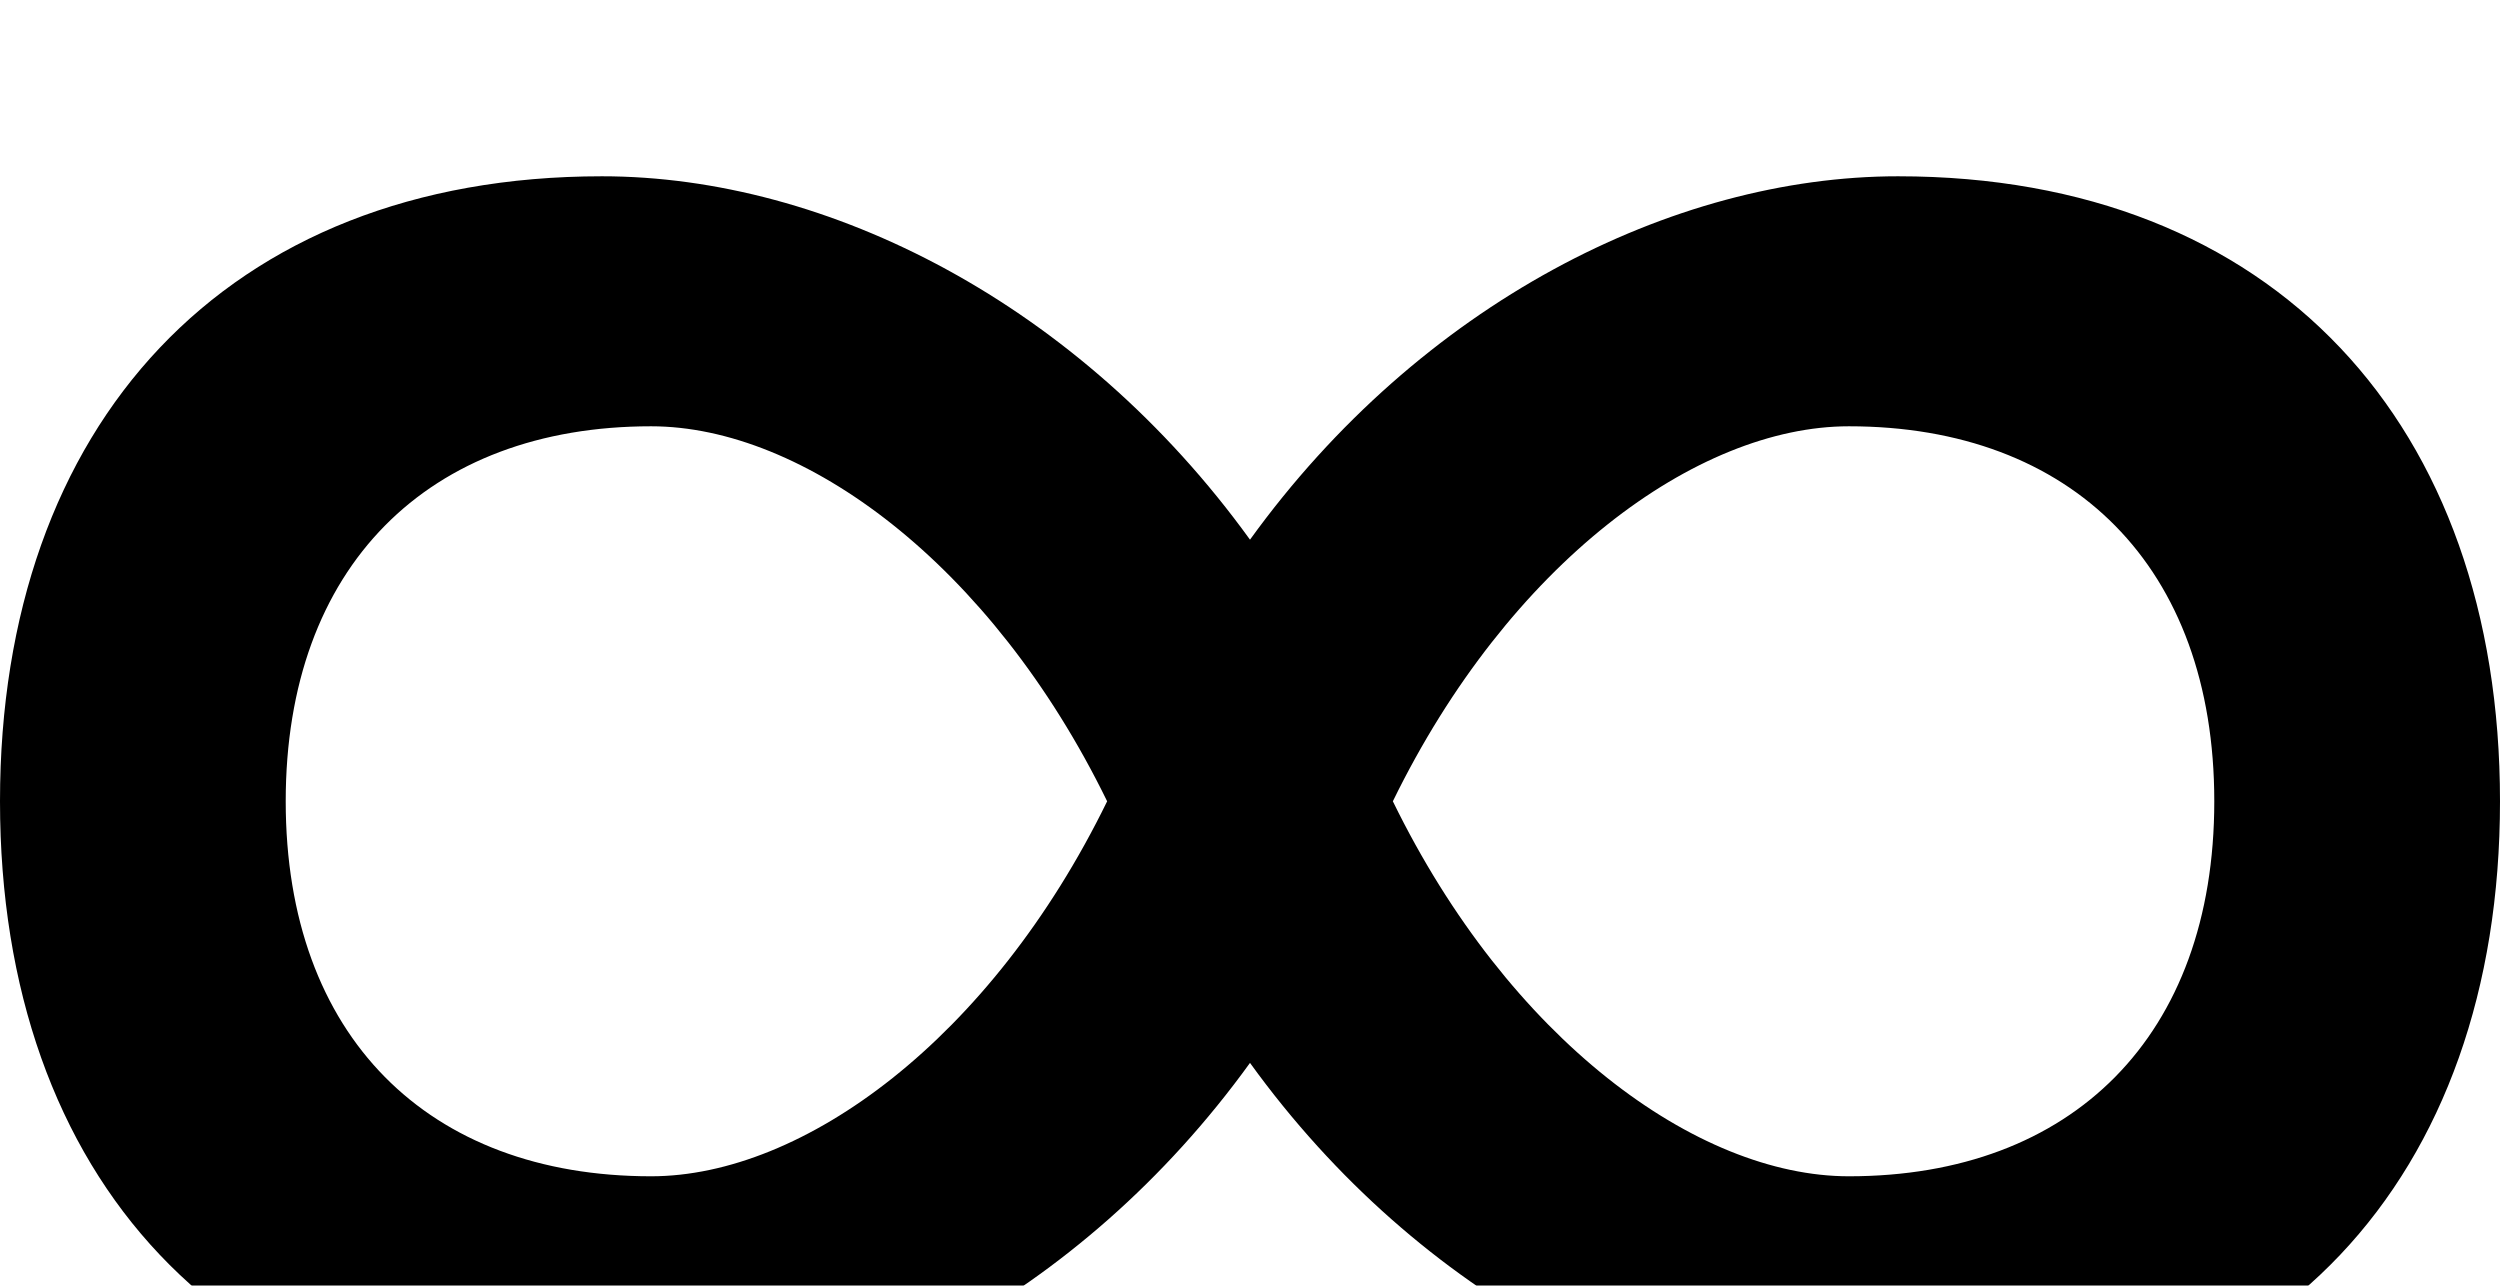
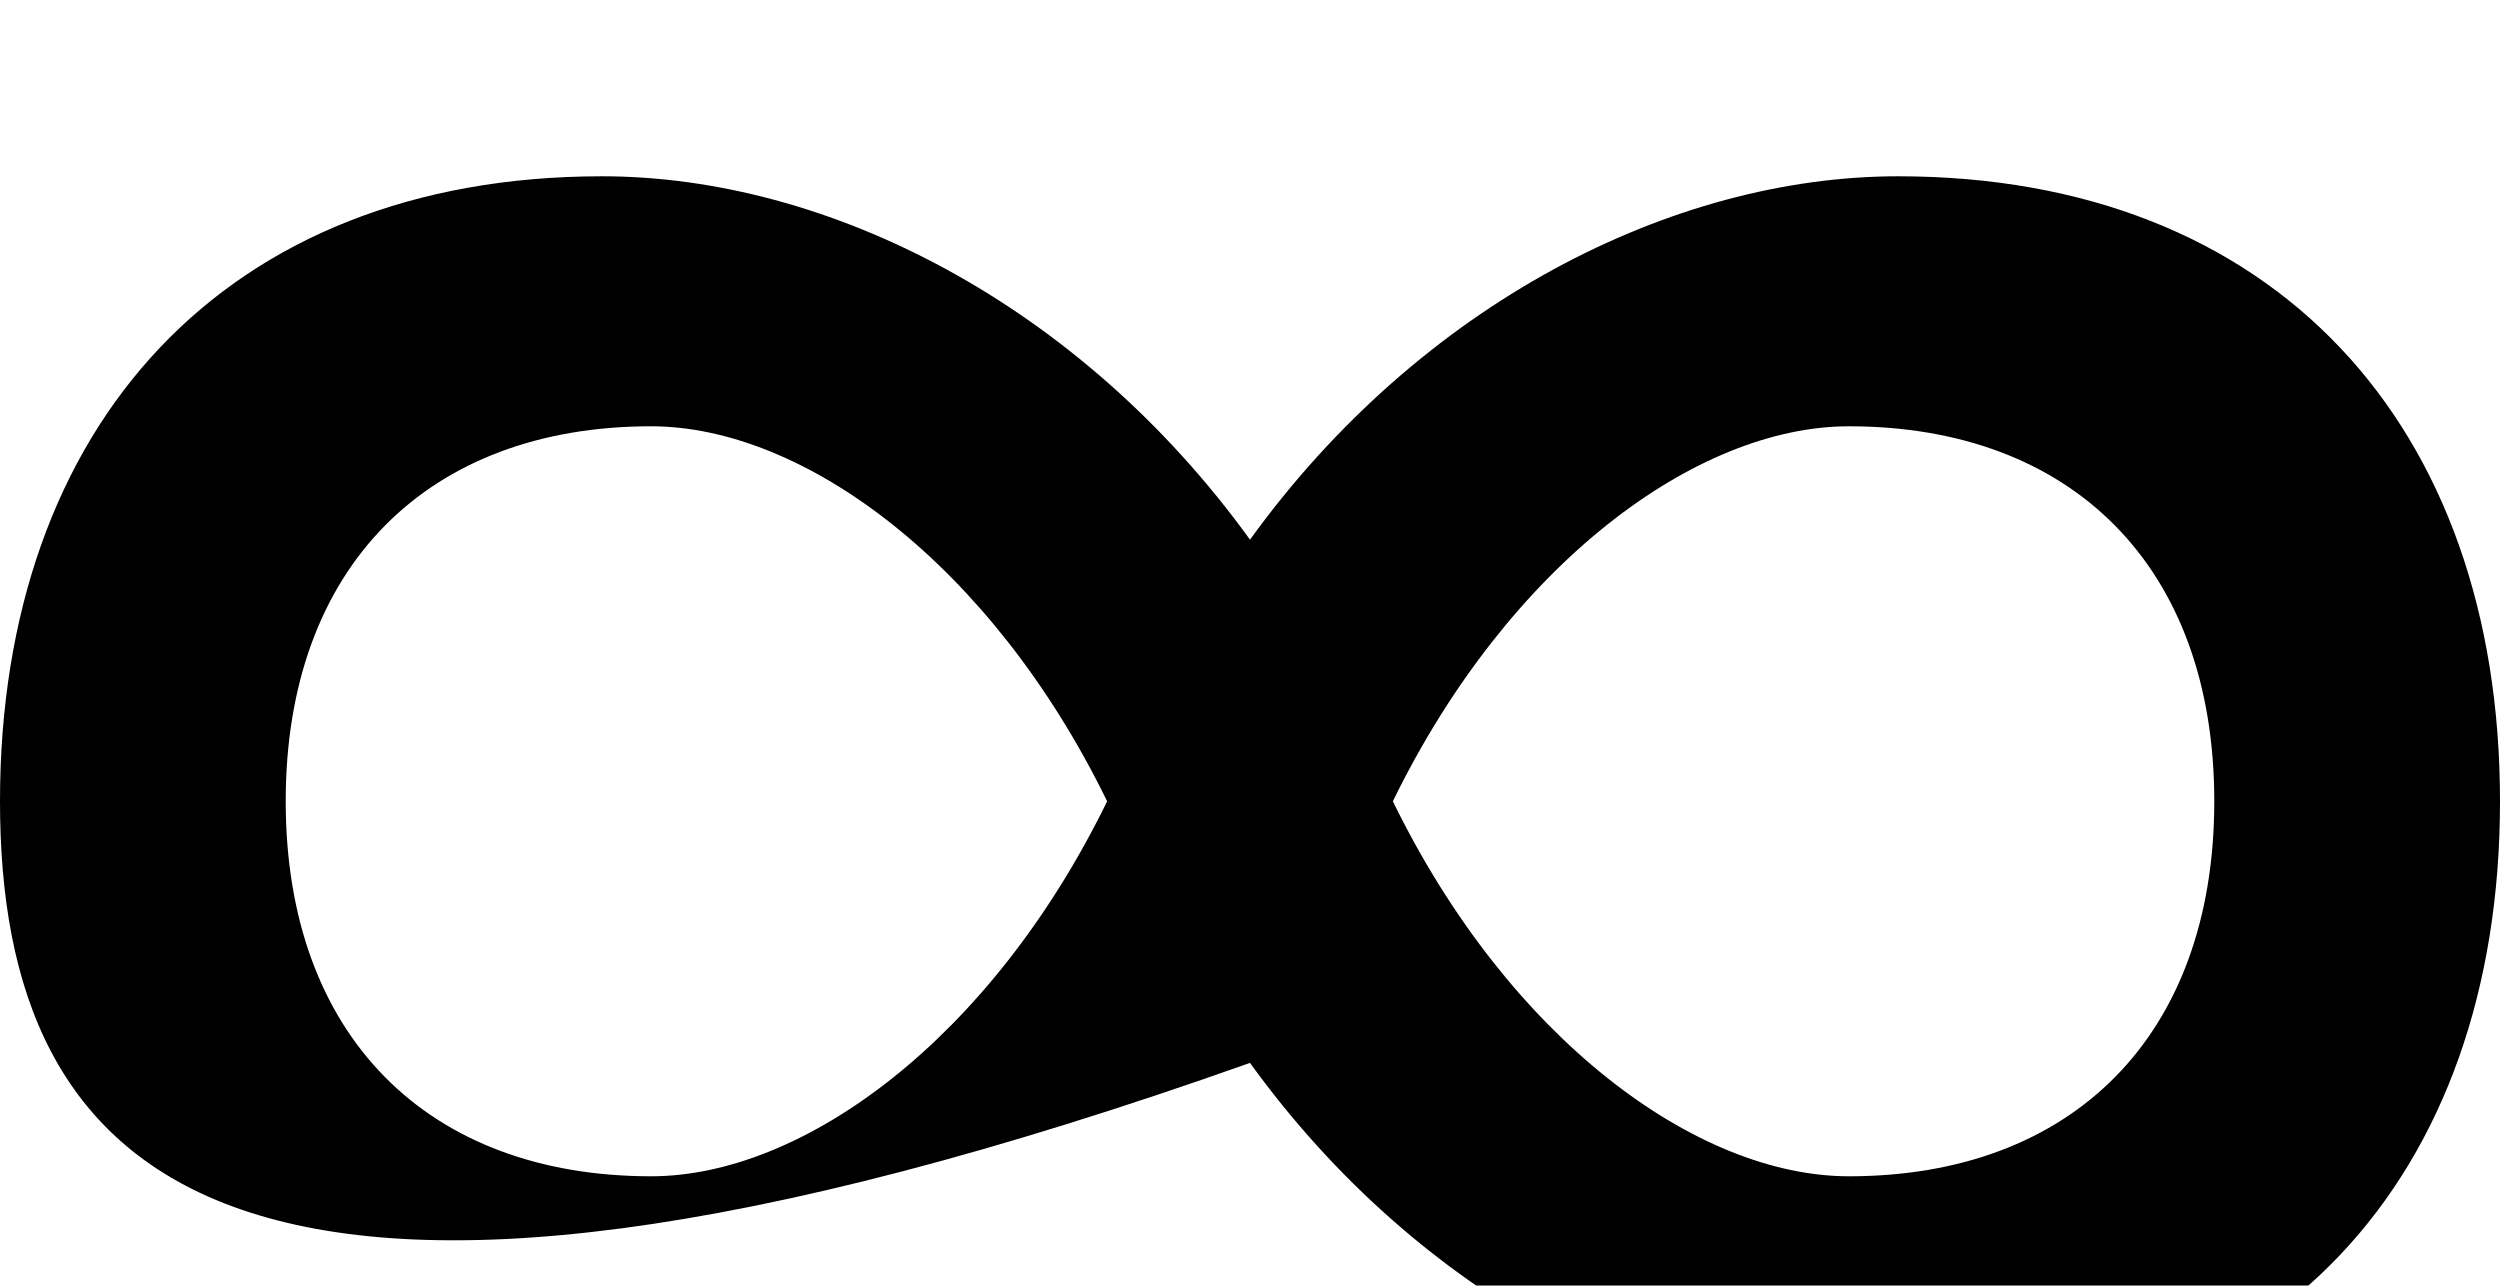
<svg xmlns="http://www.w3.org/2000/svg" xmlns:xlink="http://www.w3.org/1999/xlink" width="70" height="36">
  <defs>
    <filter id="b" width="105.7%" height="111.4%" x="-2.9%" y="-5.7%" filterUnits="objectBoundingBox">
      <feOffset dy="4" in="SourceAlpha" result="shadowOffsetInner1" />
      <feComposite in="shadowOffsetInner1" in2="SourceAlpha" k2="-1" k3="1" operator="arithmetic" result="shadowInnerInner1" />
      <feColorMatrix in="shadowInnerInner1" values="0 0 0 0 1 0 0 0 0 1 0 0 0 0 1 0 0 0 0.265 0" />
    </filter>
-     <path id="a" d="M215 87.5c0-6.571-3.987-10.5-10.231-10.5-4.26 0-9.515 3.838-12.769 10.5 3.254 6.662 8.51 10.5 12.769 10.5C211.013 98 215 94.079 215 87.5m-31 0c-3.254-6.662-8.51-10.5-12.769-10.5C164.987 77 161 80.929 161 87.5c0 6.579 3.987 10.5 10.231 10.5 4.26 0 9.515-3.838 12.769-10.5m4 7.325c-4.768 6.6-11.82 10.175-18.146 10.175C159.318 105 153 98.034 153 87.5c0-10.534 6.318-17.5 16.854-17.5 6.327 0 13.378 3.575 18.146 10.175C192.768 73.575 199.82 70 206.146 70 216.682 70 223 76.966 223 87.5c0 10.534-6.318 17.5-16.854 17.5-6.327 0-13.378-3.575-18.146-10.175" />
+     <path id="a" d="M215 87.5c0-6.571-3.987-10.5-10.231-10.5-4.26 0-9.515 3.838-12.769 10.5 3.254 6.662 8.51 10.5 12.769 10.5C211.013 98 215 94.079 215 87.5m-31 0c-3.254-6.662-8.51-10.5-12.769-10.5C164.987 77 161 80.929 161 87.5c0 6.579 3.987 10.5 10.231 10.5 4.26 0 9.515-3.838 12.769-10.5m4 7.325C159.318 105 153 98.034 153 87.5c0-10.534 6.318-17.5 16.854-17.5 6.327 0 13.378 3.575 18.146 10.175C192.768 73.575 199.82 70 206.146 70 216.682 70 223 76.966 223 87.5c0 10.534-6.318 17.5-16.854 17.5-6.327 0-13.378-3.575-18.146-10.175" />
  </defs>
  <g fill="none" fill-rule="evenodd" transform="translate(-153 -69.064)">
    <use xlink:href="#a" fill="#FFF" />
    <use xlink:href="#a" fill="#000" filter="url(#b)" />
  </g>
</svg>